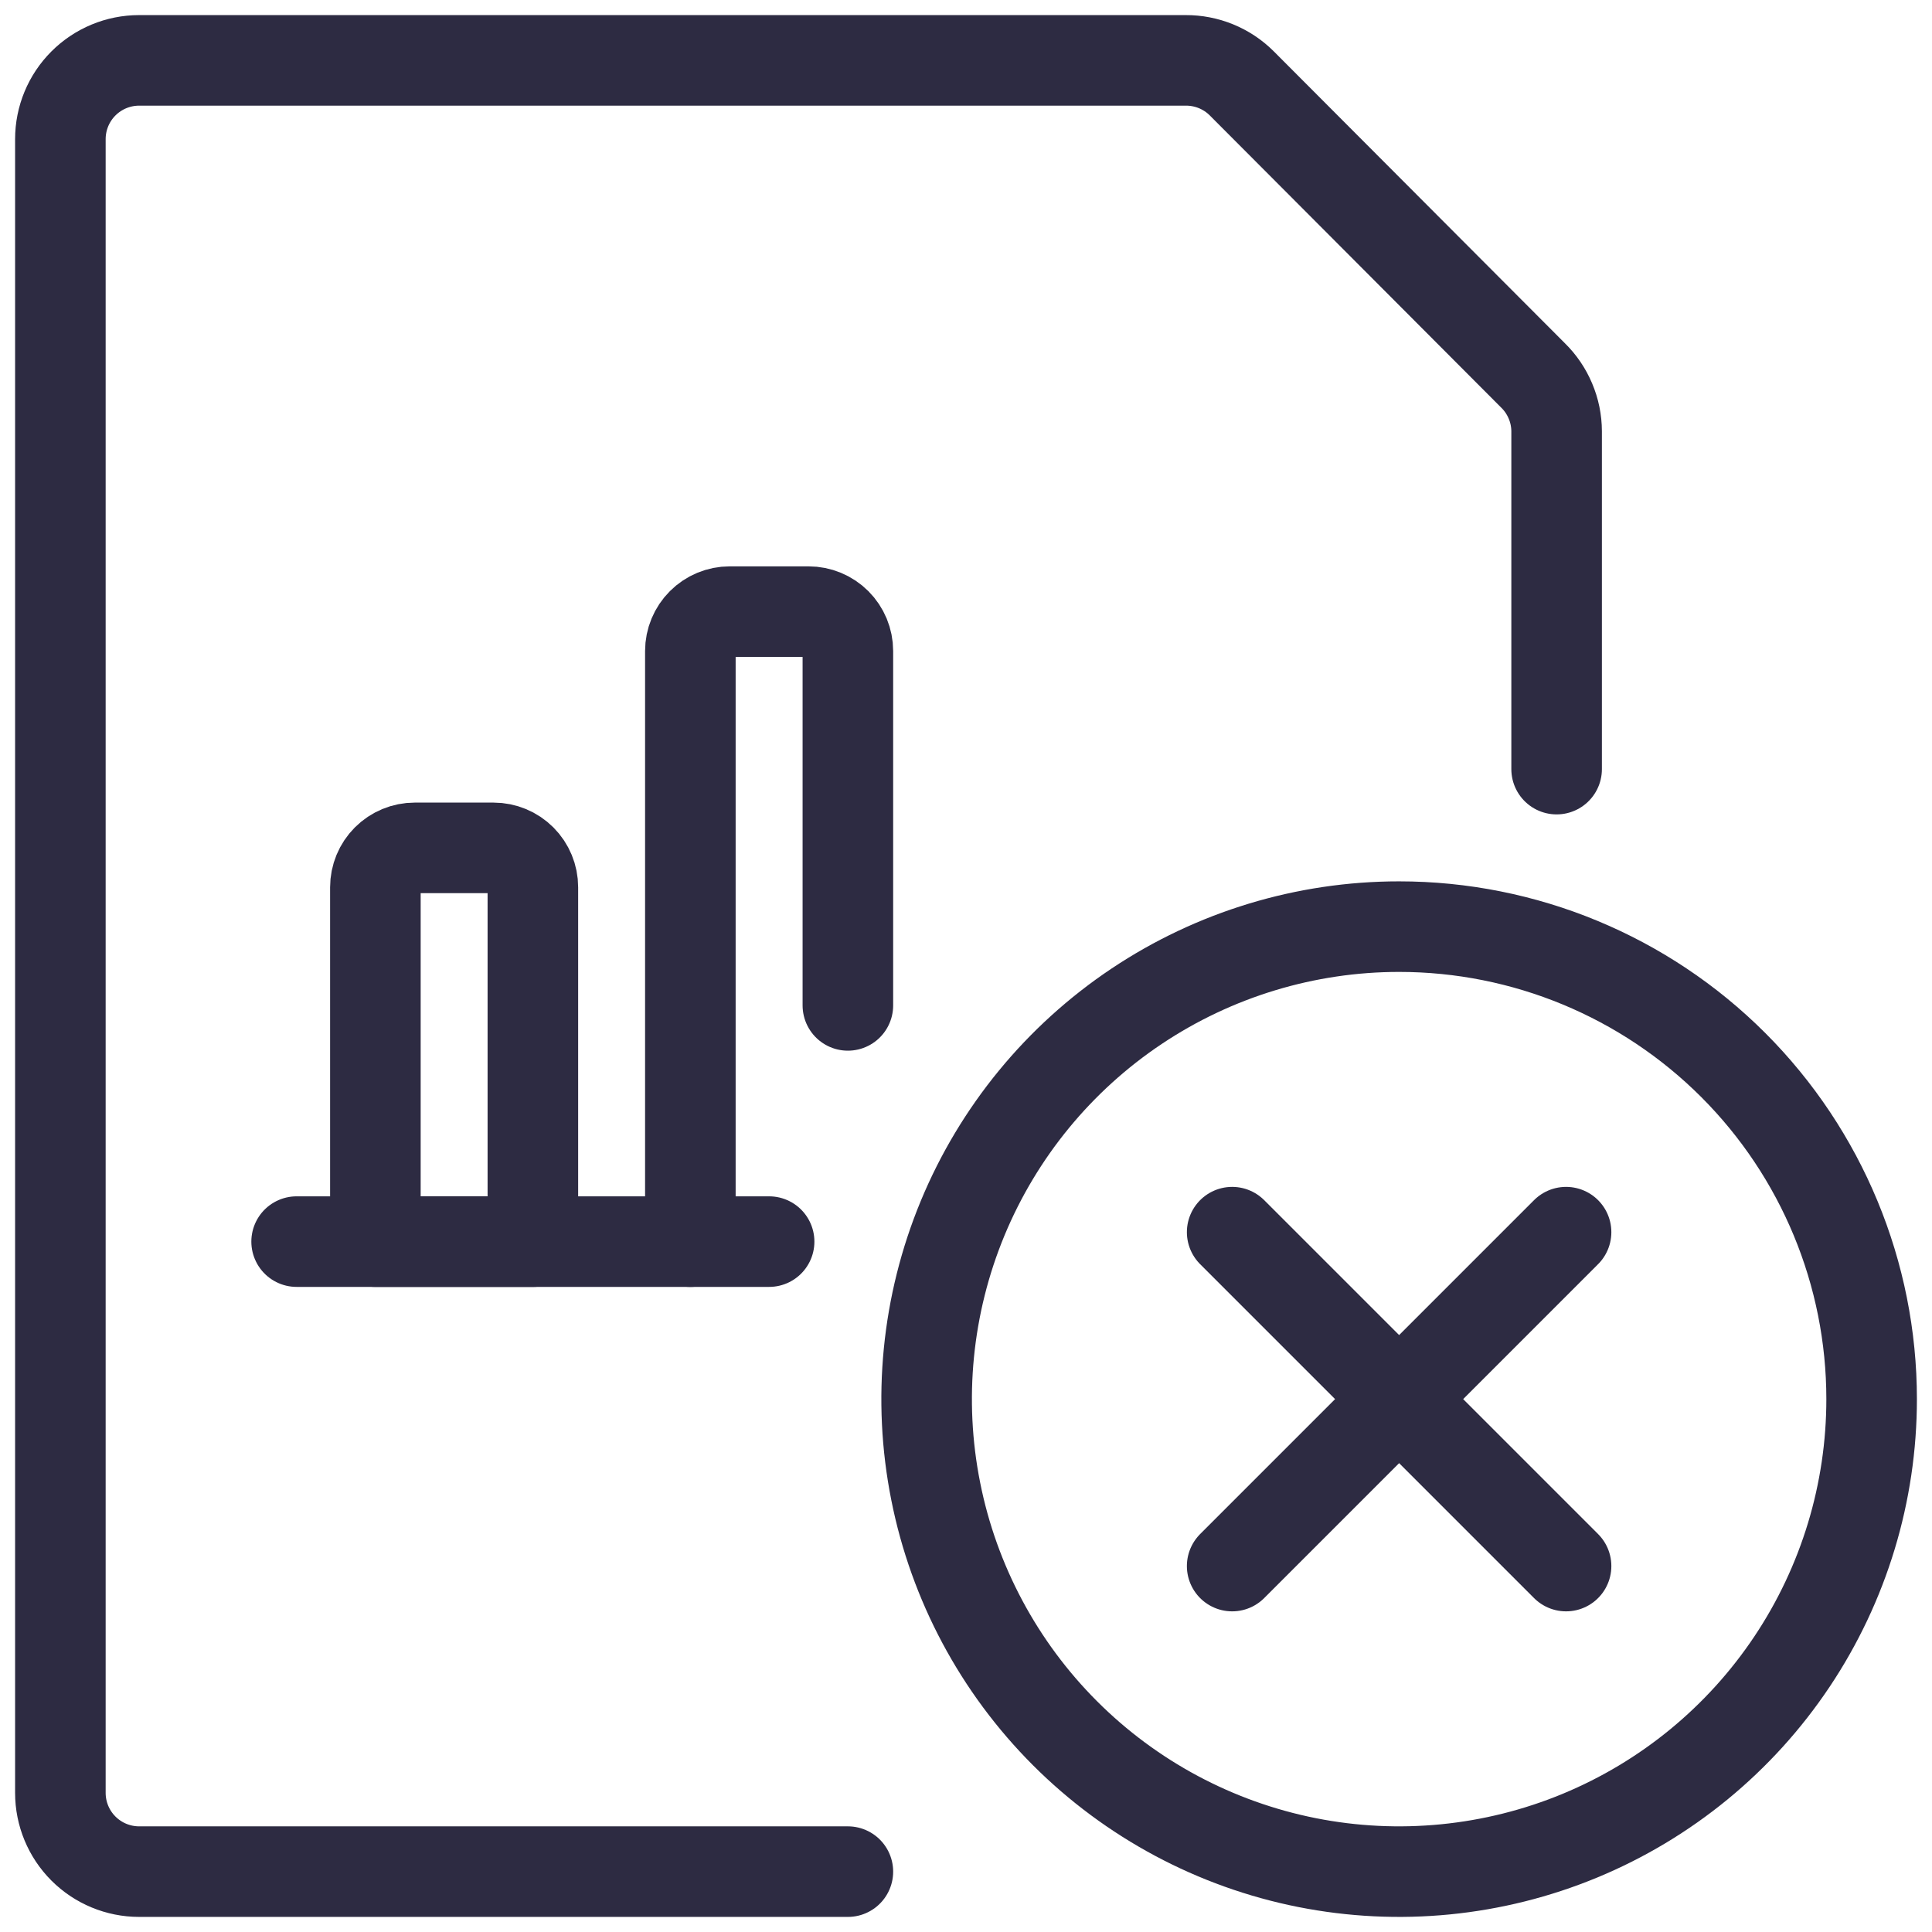
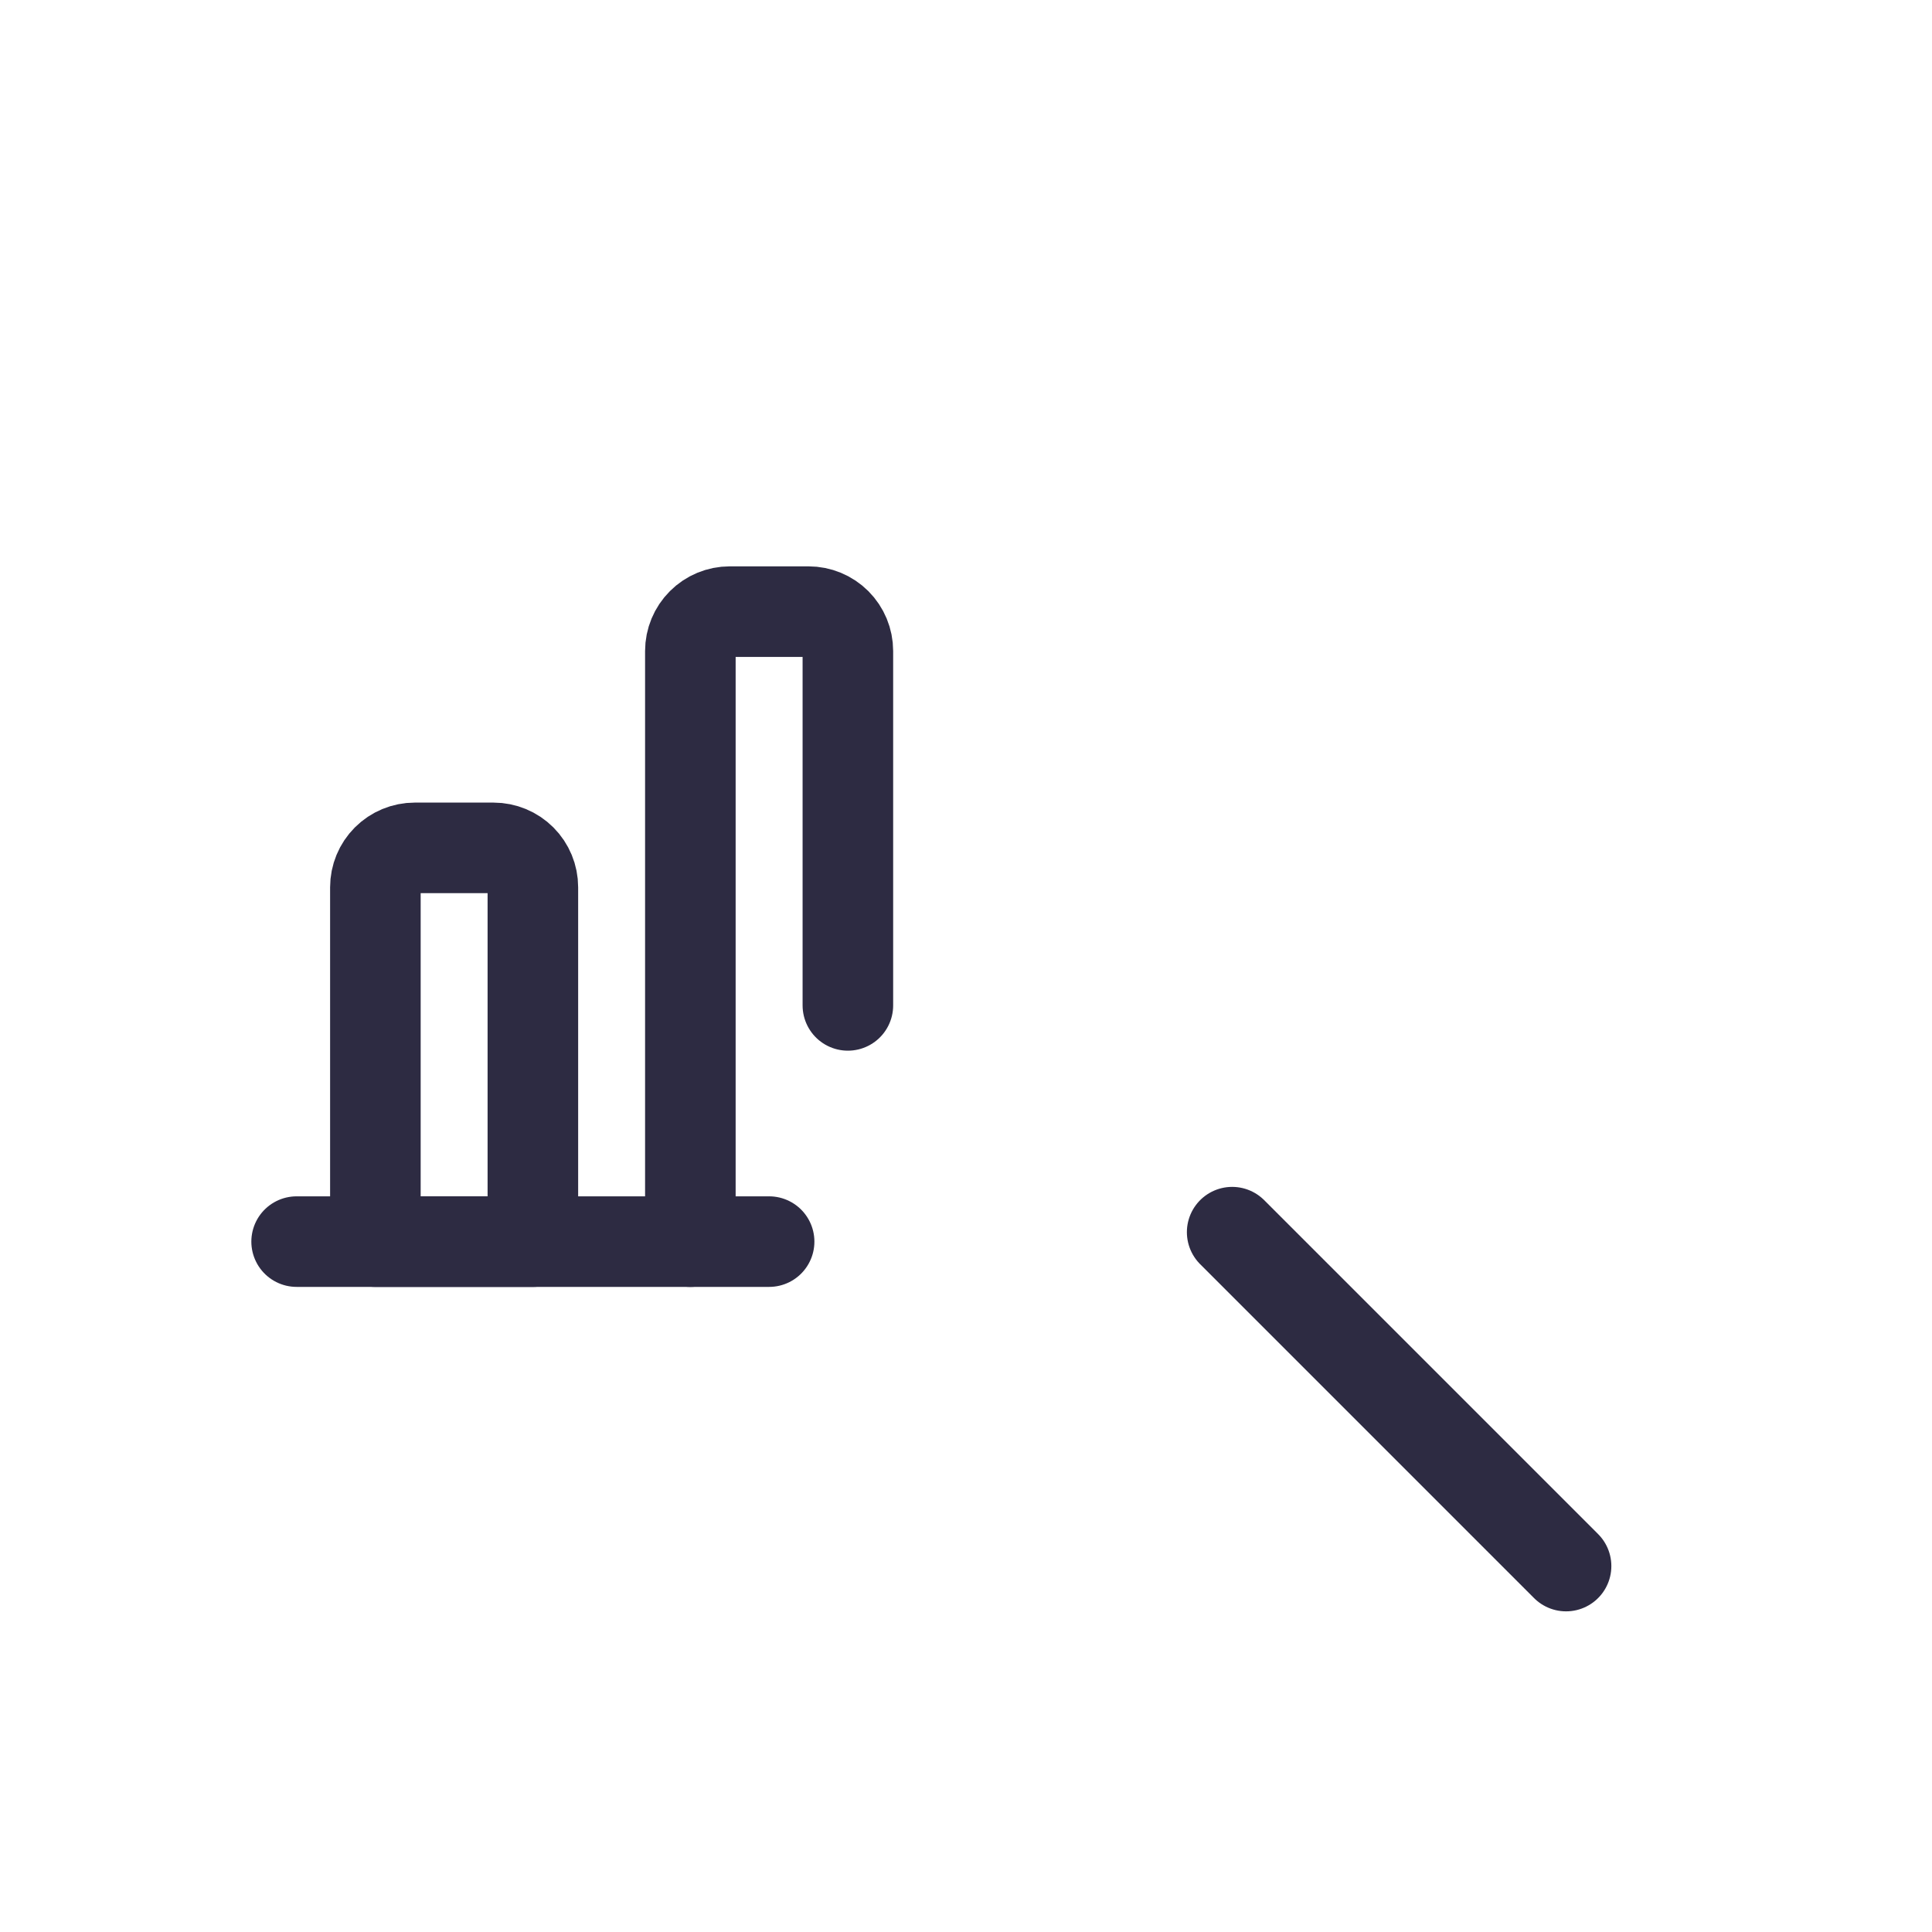
<svg xmlns="http://www.w3.org/2000/svg" width="64" height="64" viewBox="0 0 64 64" fill="none">
-   <path d="M28.087 62H4.609C3.917 62 3.253 61.725 2.764 61.236C2.275 60.747 2 60.083 2 59.391V4.609C2 3.917 2.275 3.253 2.764 2.764C3.253 2.275 3.917 2 4.609 2H39.278C39.621 1.998 39.962 2.064 40.28 2.194C40.598 2.324 40.887 2.515 41.13 2.757L50.783 12.435C51.029 12.676 51.225 12.964 51.359 13.283C51.494 13.6 51.564 13.942 51.565 14.287V25.478" stroke="#2D2B42" stroke-width="3" stroke-linecap="round" stroke-linejoin="round" />
  <path d="M9.826 41.13H25.478" stroke="#2D2B42" stroke-width="3" stroke-linecap="round" stroke-linejoin="round" />
  <path d="M13.739 28.087H16.348C16.694 28.087 17.026 28.225 17.27 28.469C17.515 28.714 17.652 29.046 17.652 29.392V41.131H12.435V29.392C12.435 29.046 12.572 28.714 12.817 28.469C13.062 28.225 13.393 28.087 13.739 28.087Z" stroke="#2D2B42" stroke-width="3" stroke-linecap="round" stroke-linejoin="round" />
  <path d="M28.087 33.305V21.566C28.087 21.22 27.949 20.888 27.705 20.643C27.46 20.398 27.128 20.261 26.782 20.261H24.174C23.828 20.261 23.496 20.398 23.252 20.643C23.007 20.888 22.869 21.22 22.869 21.566V41.131" stroke="#2D2B42" stroke-width="3" stroke-linecap="round" stroke-linejoin="round" />
-   <path d="M62 46.348C62 49.444 61.082 52.47 59.362 55.044C57.642 57.618 55.198 59.624 52.338 60.809C49.478 61.993 46.331 62.303 43.294 61.7C40.258 61.096 37.469 59.605 35.28 57.416C33.091 55.227 31.6 52.438 30.997 49.402C30.392 46.365 30.703 43.218 31.887 40.358C33.072 37.498 35.078 35.054 37.652 33.334C40.226 31.614 43.252 30.696 46.348 30.696C50.499 30.696 54.48 32.345 57.416 35.28C60.351 38.216 62 42.197 62 46.348Z" stroke="#2D2B42" stroke-width="3" stroke-linecap="round" stroke-linejoin="round" />
-   <path d="M51.878 40.817L40.817 51.878" stroke="#2D2B42" stroke-width="3" stroke-linecap="round" stroke-linejoin="round" />
  <path d="M51.878 51.878L40.817 40.817" stroke="#2D2B42" stroke-width="3" stroke-linecap="round" stroke-linejoin="round" />
</svg>